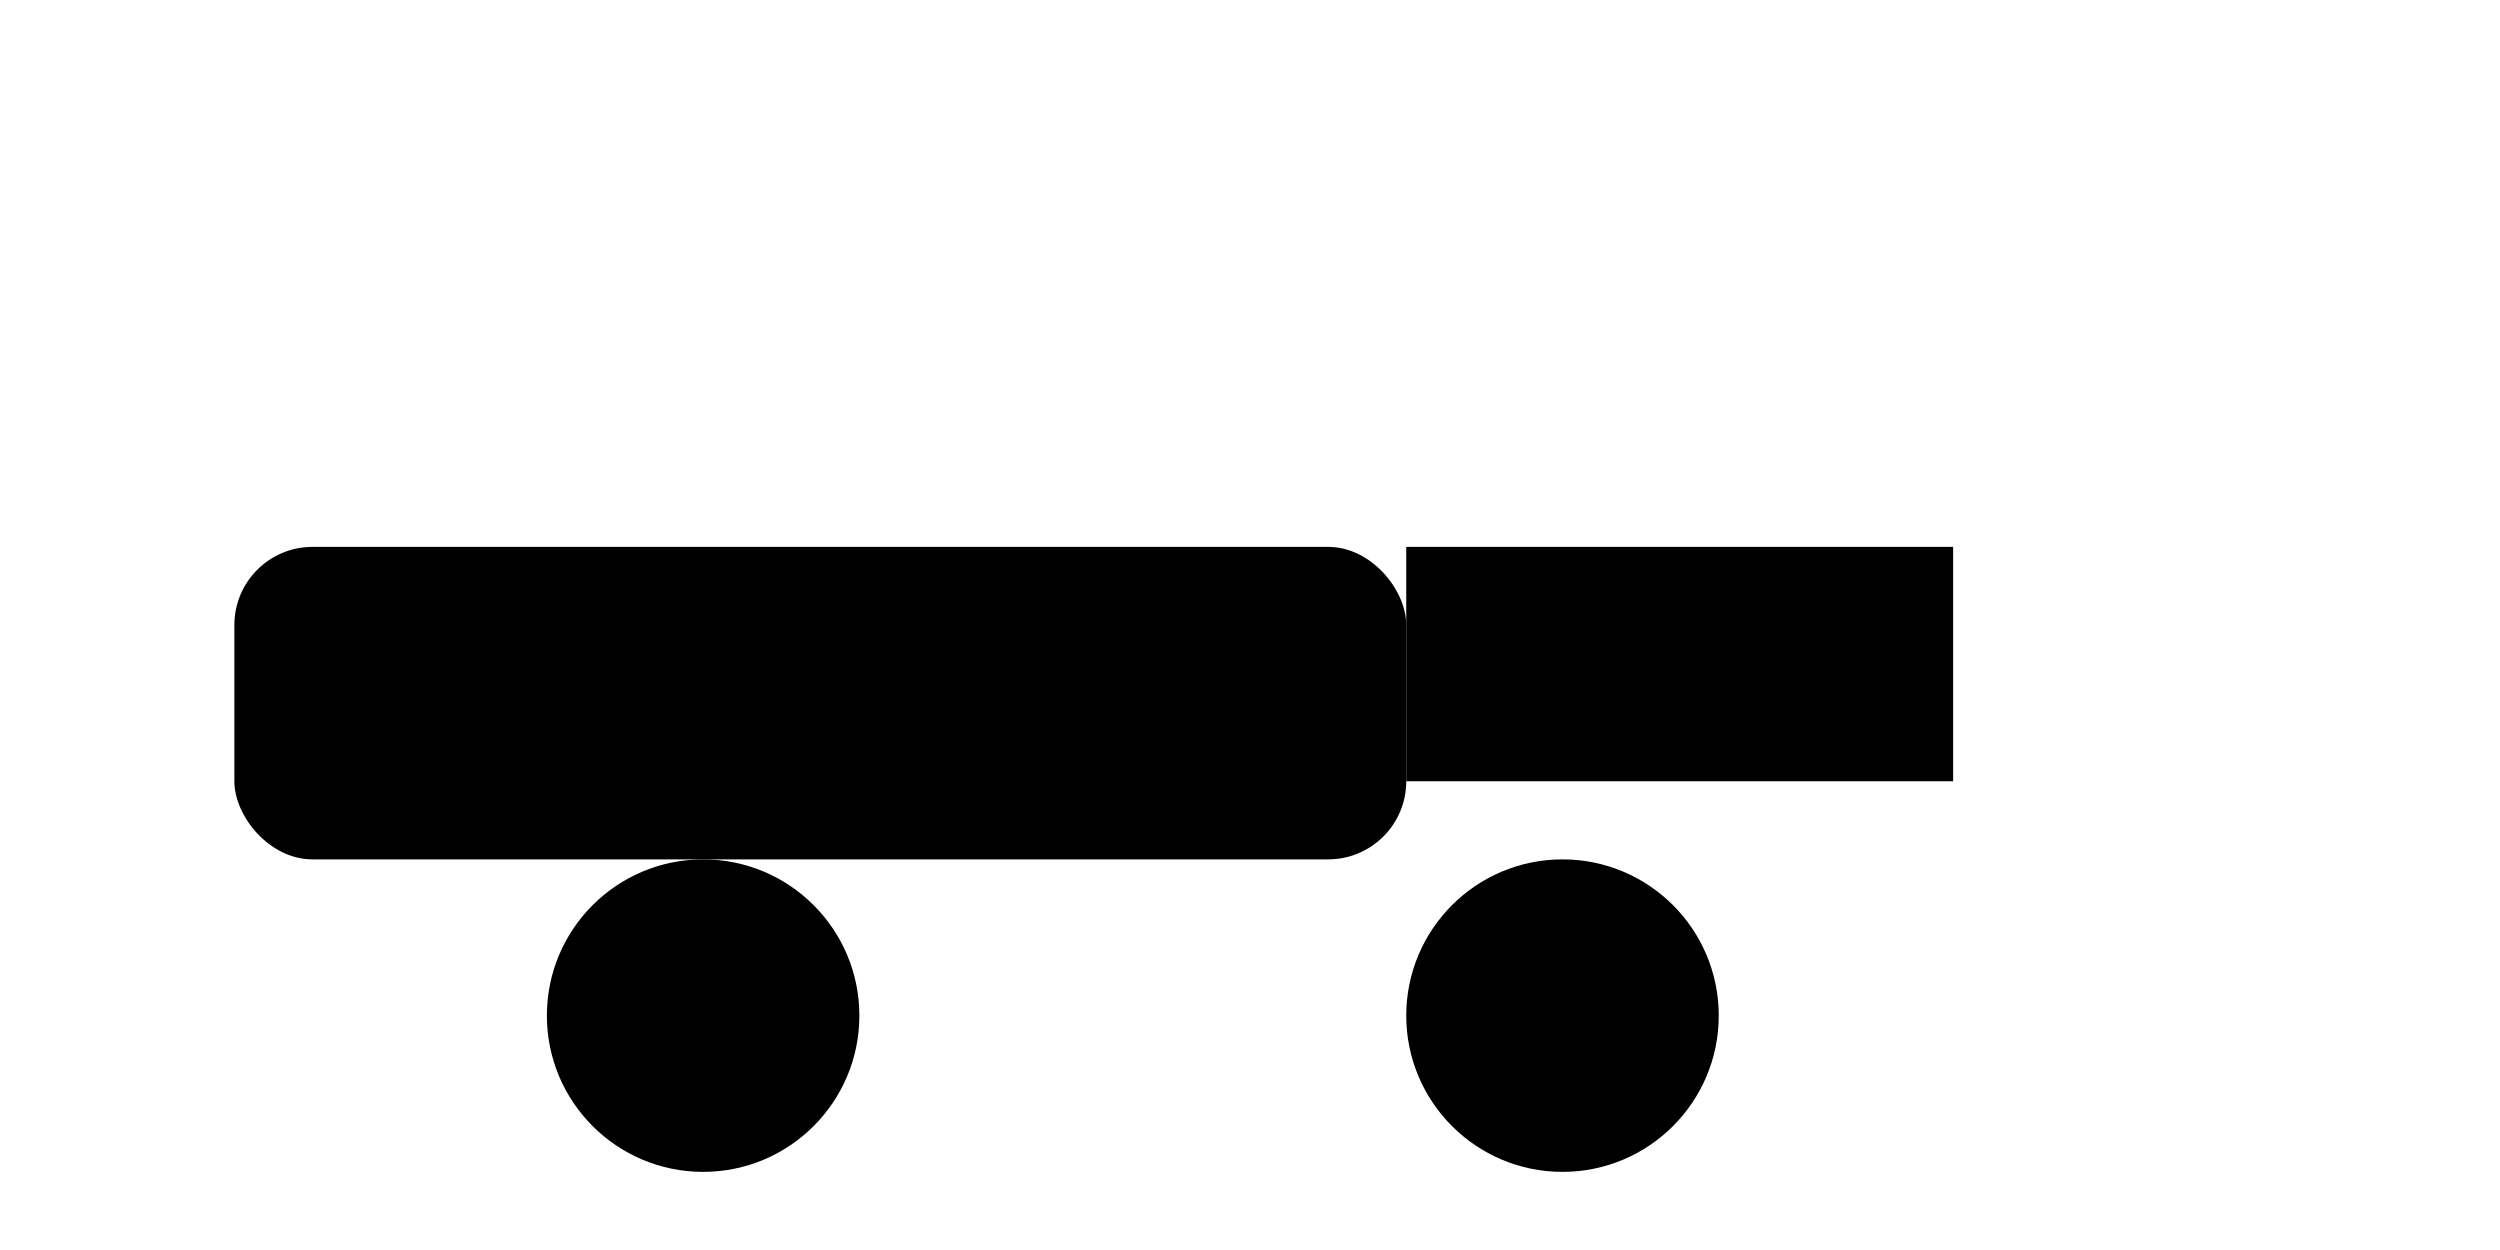
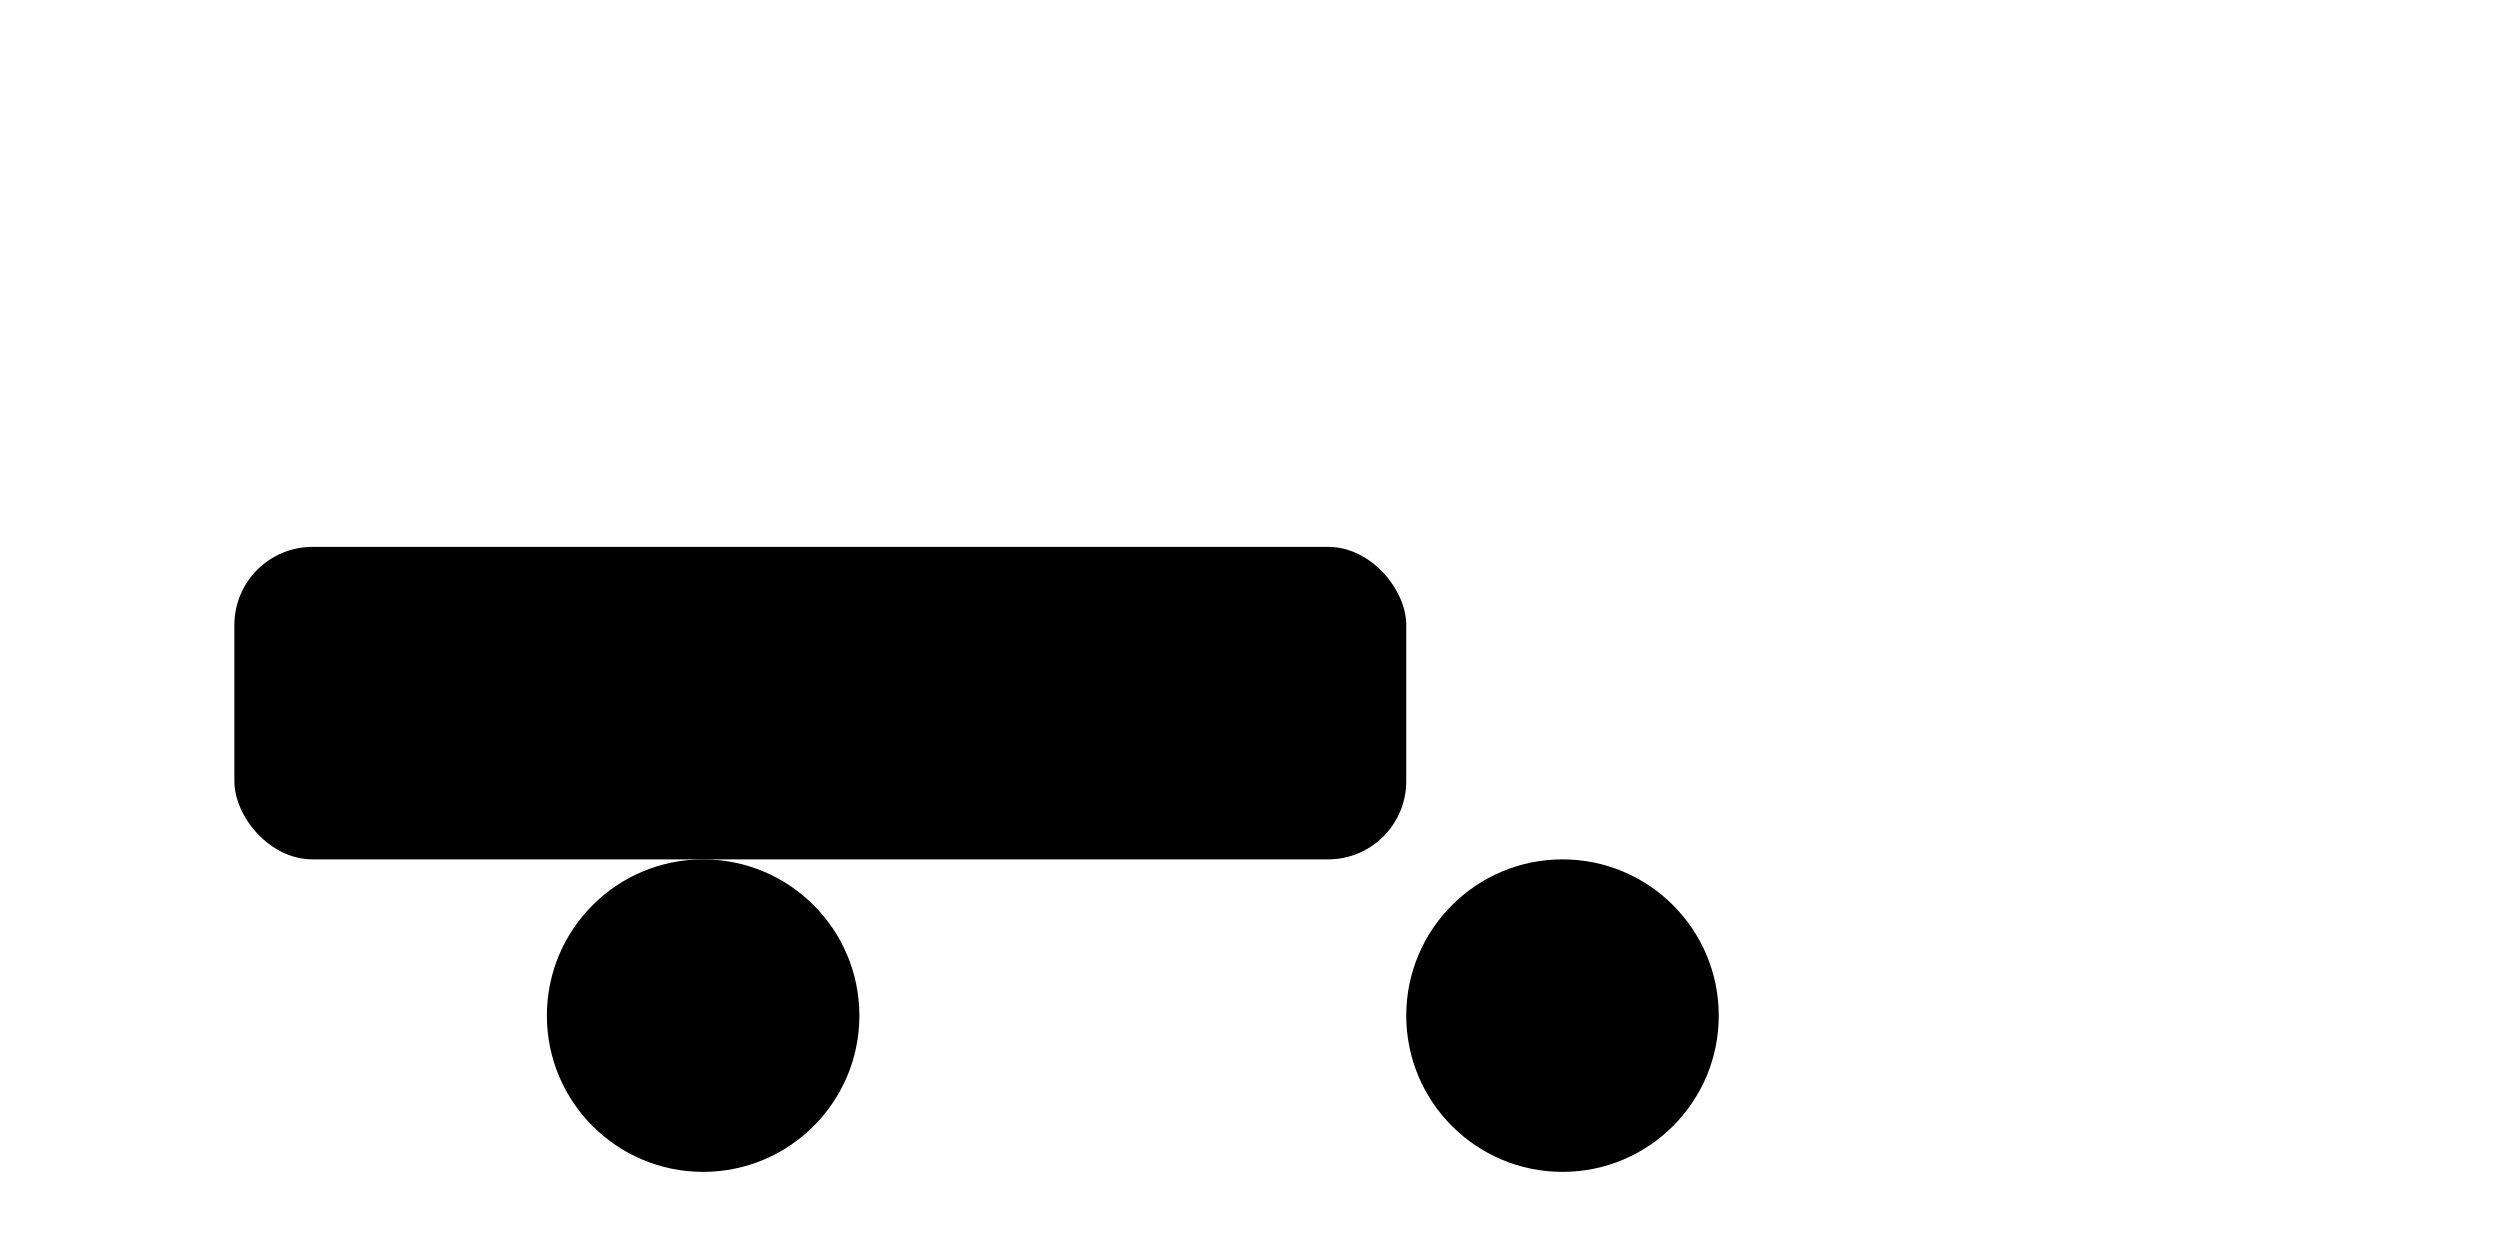
<svg xmlns="http://www.w3.org/2000/svg" viewBox="0 0 64 32">
  <rect x="6" y="14" width="30" height="8" rx="2" />
-   <rect x="36" y="14" width="14" height="6" />
  <circle cx="18" cy="26" r="4" />
  <circle cx="40" cy="26" r="4" />
</svg>